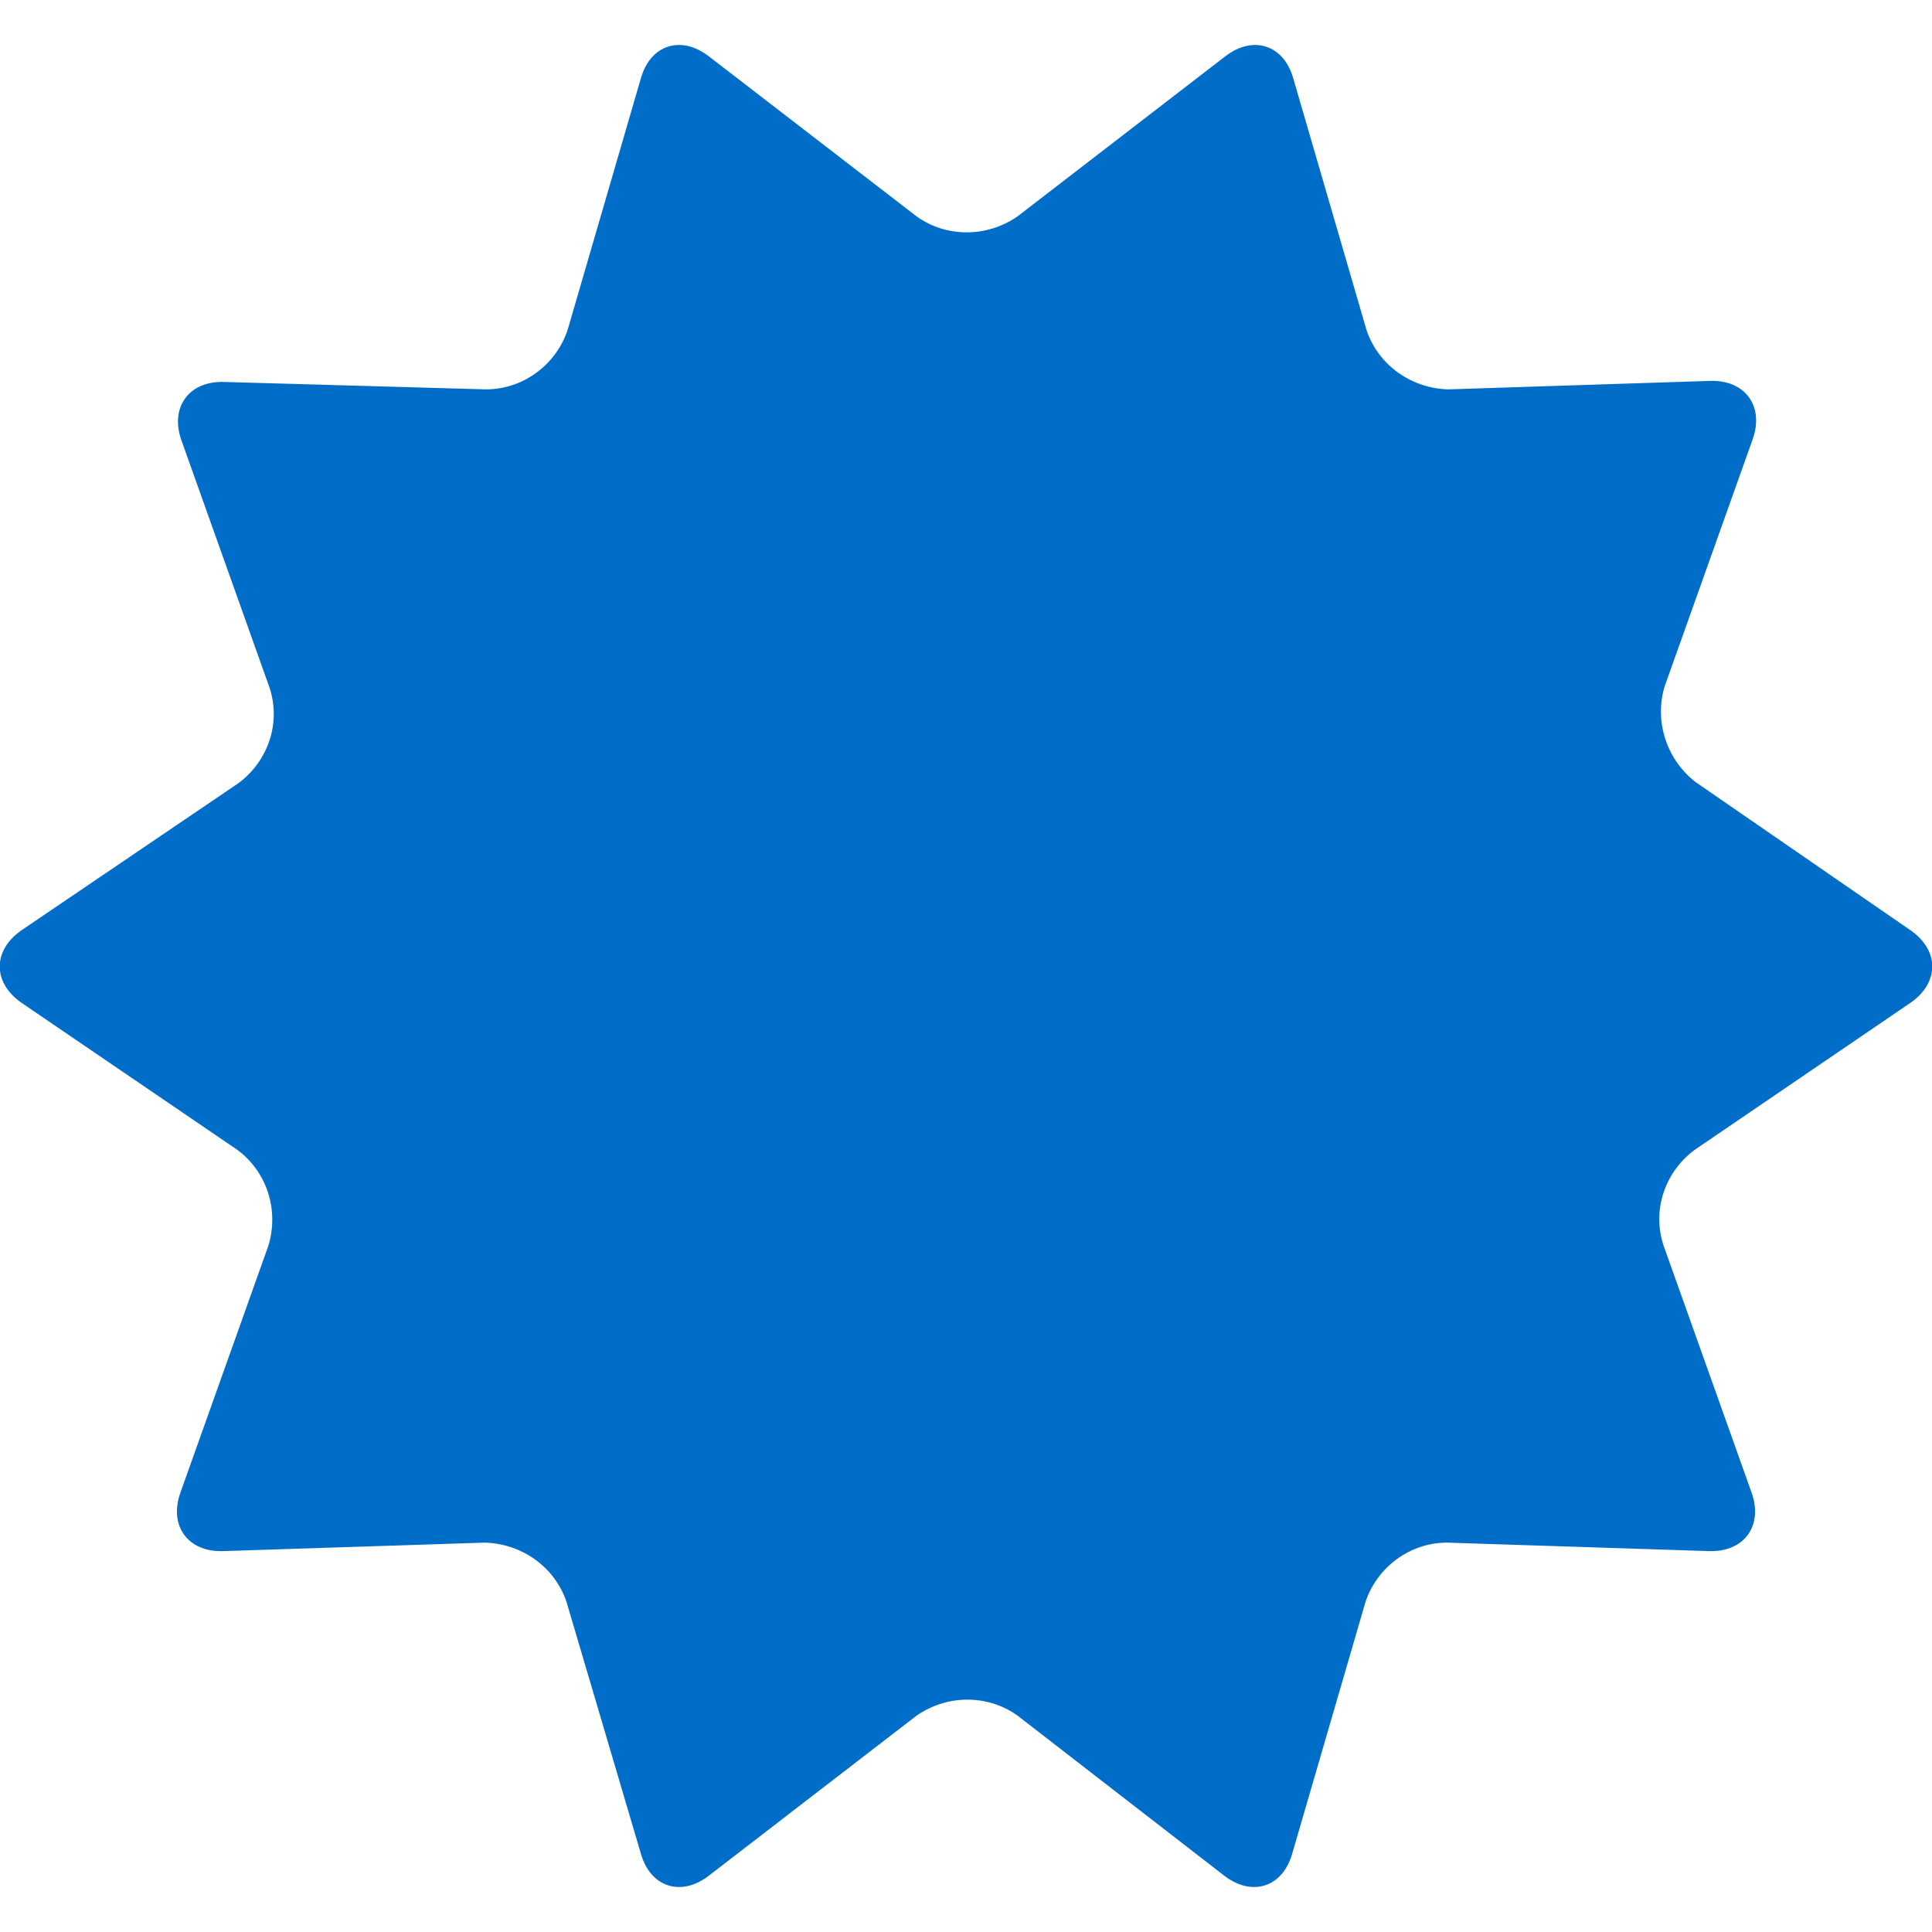
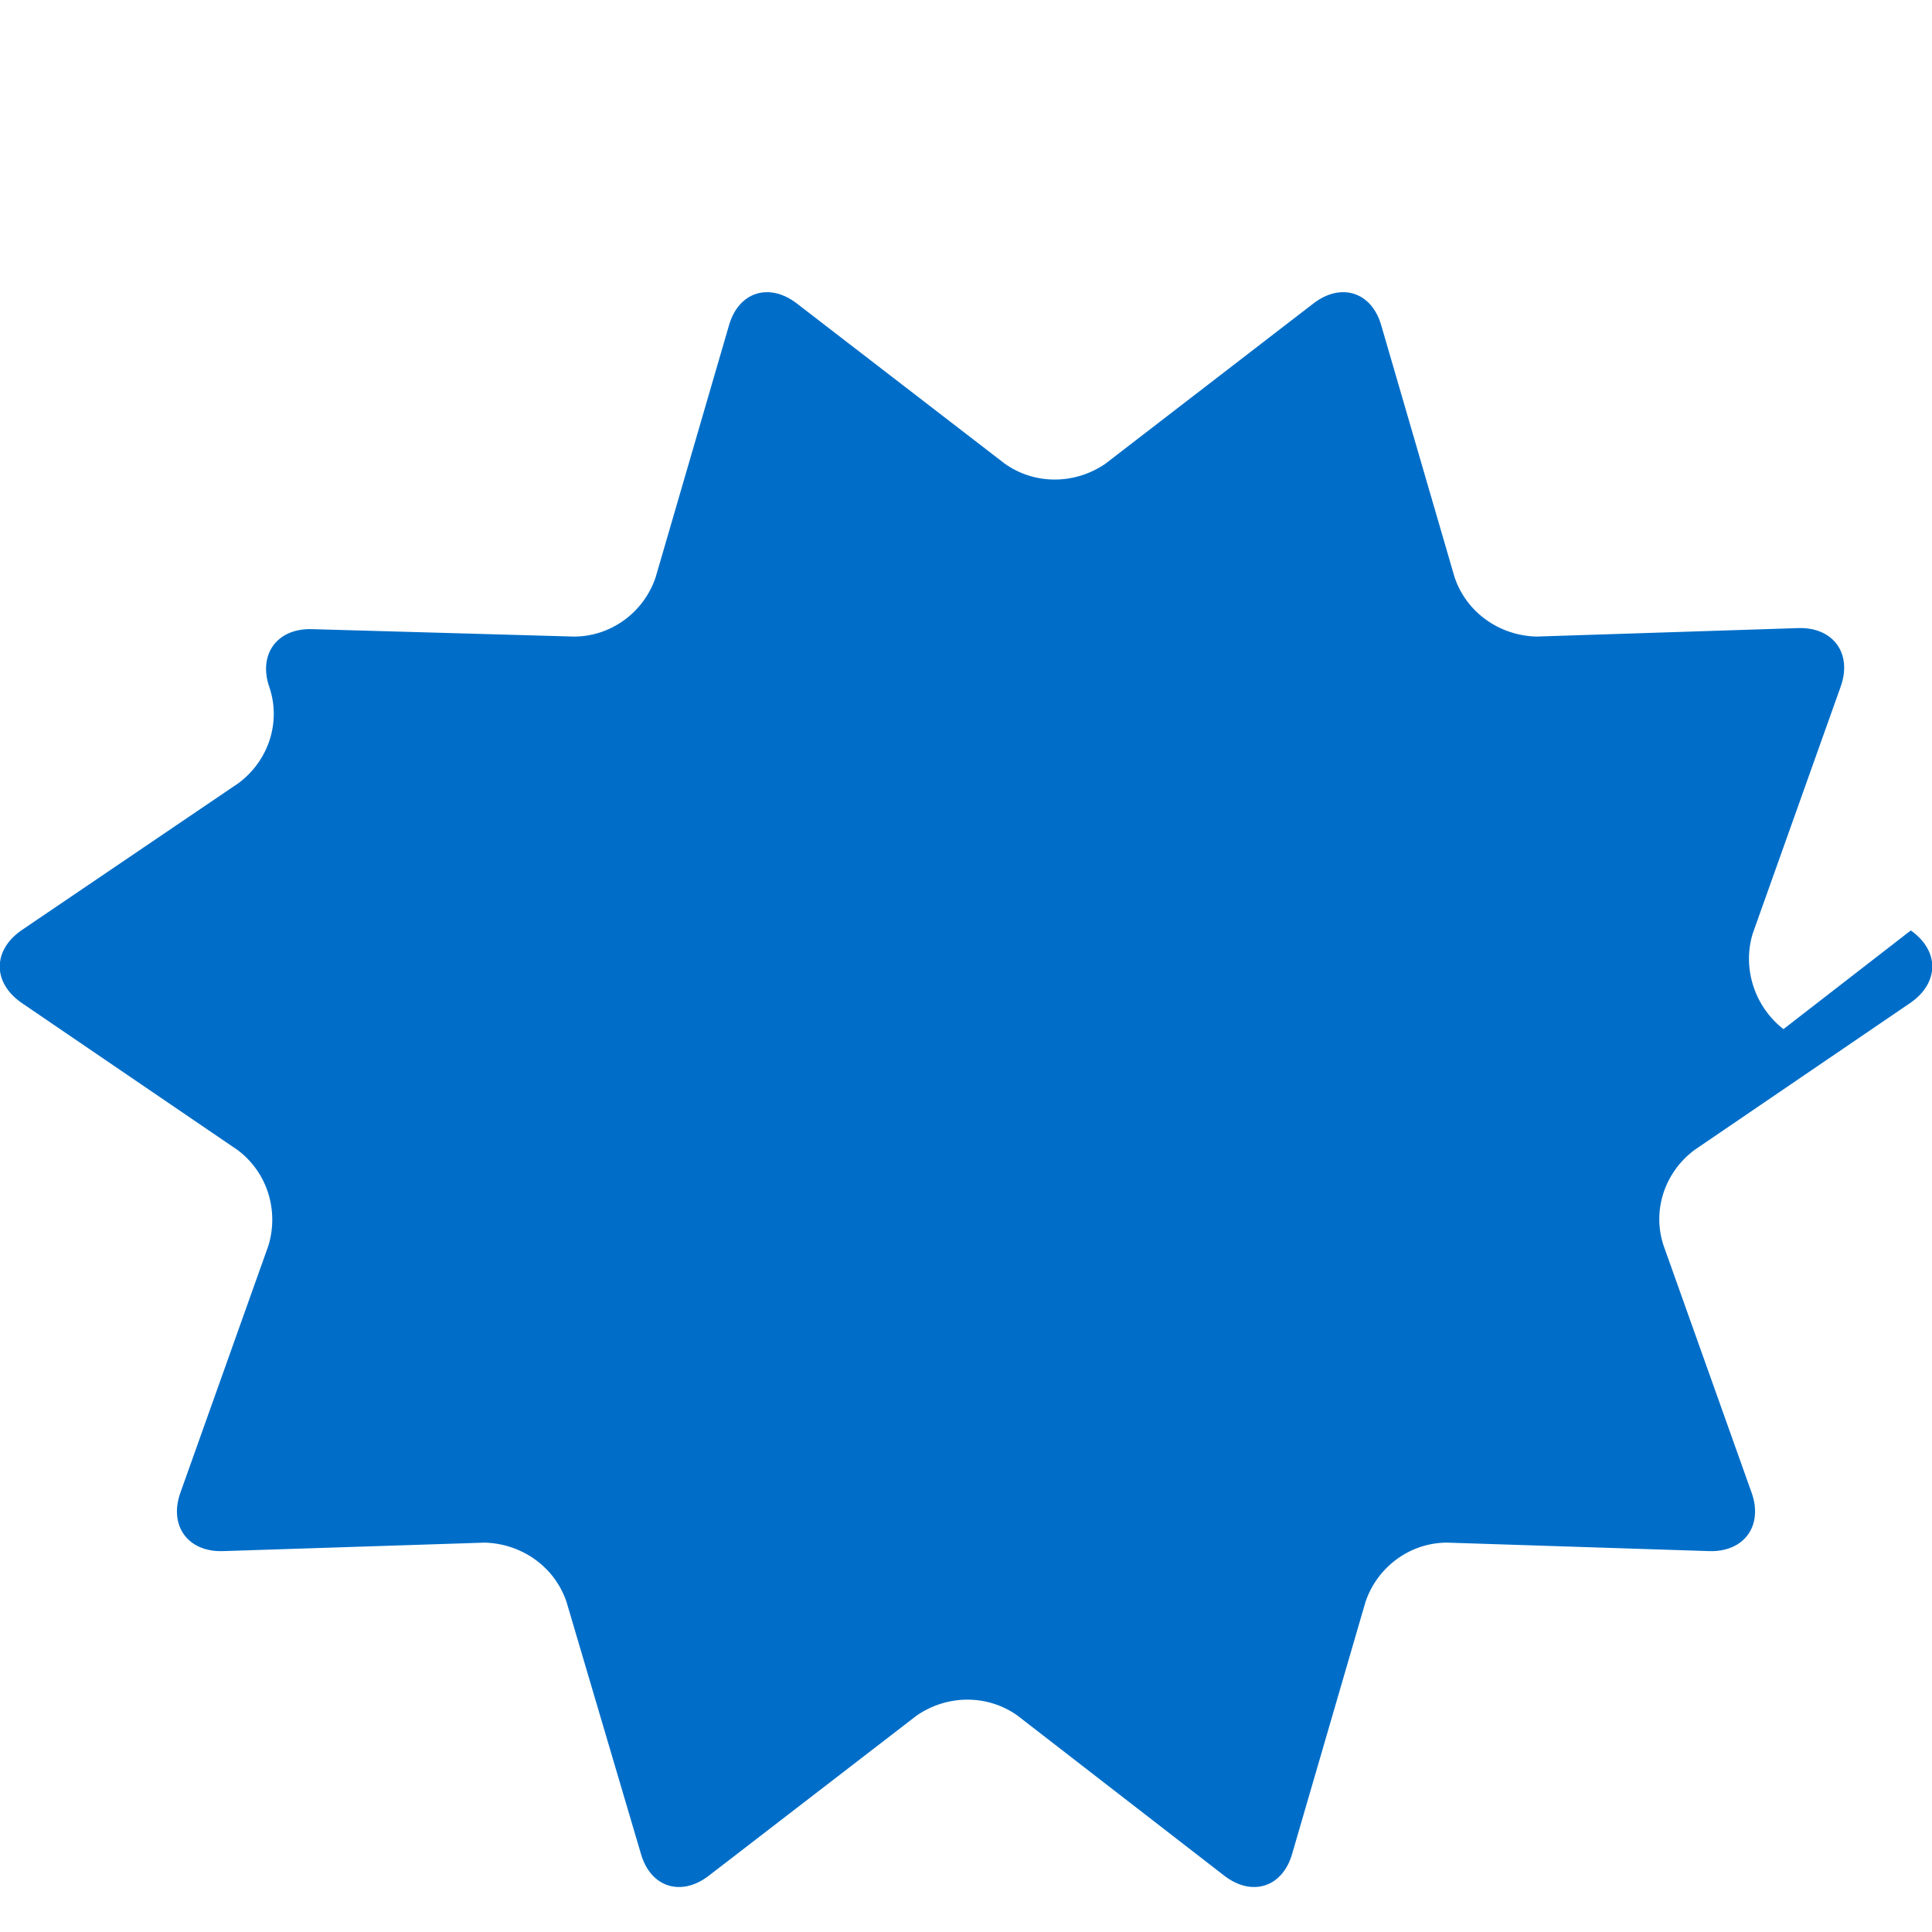
<svg xmlns="http://www.w3.org/2000/svg" version="1.1" id="レイヤー_1" x="0px" y="0px" viewBox="0 0 182.1 182.1" style="enable-background:new 0 0 182.1 182.1;" xml:space="preserve">
  <style type="text/css">
	.st0{fill:#006EC8;}
</style>
  <title>catch_infection03_virus06</title>
  <g id="レイヤー_2_1_">
    <g id="contents">
      <g transform="translate(91.049,91.07)">
        <g>
          <g transform="translate(-91.049,-91.07)">
-             <path class="st0" d="M180.1,87.7c2.7,1.9,2.7,4.9,0,6.8l-20.4,13.9c-2.8,2.1-4,5.7-2.9,9l8.3,23.3c1.1,3.1-0.7,5.6-4,5.5       l-24.7-0.8c-3.5,0-6.6,2.3-7.7,5.6l-6.9,23.7c-0.9,3.2-3.8,4.1-6.4,2.1l-19.5-15.1c-2.8-2-6.6-2-9.5,0l-19.6,15.1       c-2.6,2-5.5,1.1-6.4-2.1L53.4,151c-1.1-3.3-4.2-5.5-7.7-5.6L21,146.2c-3.3,0.1-5.1-2.4-4-5.5l8.3-23.3c1-3.3-0.1-6.9-2.9-9       L2,94.5c-2.7-1.9-2.7-4.9,0-6.8l20.5-13.9c2.8-2.1,4-5.7,2.9-9l-8.3-23.3c-1.1-3.1,0.7-5.6,4-5.5l24.7,0.7       c3.5,0,6.6-2.3,7.7-5.6l6.9-23.7c0.9-3.2,3.8-4.1,6.4-2.1l19.6,15.1c2.8,2,6.6,2,9.5,0l19.6-15.1c2.6-2,5.5-1.1,6.4,2.1       l6.9,23.7c1.1,3.3,4.2,5.5,7.7,5.6l24.7-0.8c3.3-0.1,5.1,2.4,4,5.5l-8.3,23.3c-1,3.3,0.2,6.9,2.9,9L180.1,87.7z" />
+             <path class="st0" d="M180.1,87.7c2.7,1.9,2.7,4.9,0,6.8l-20.4,13.9c-2.8,2.1-4,5.7-2.9,9l8.3,23.3c1.1,3.1-0.7,5.6-4,5.5       l-24.7-0.8c-3.5,0-6.6,2.3-7.7,5.6l-6.9,23.7c-0.9,3.2-3.8,4.1-6.4,2.1l-19.5-15.1c-2.8-2-6.6-2-9.5,0l-19.6,15.1       c-2.6,2-5.5,1.1-6.4-2.1L53.4,151c-1.1-3.3-4.2-5.5-7.7-5.6L21,146.2c-3.3,0.1-5.1-2.4-4-5.5l8.3-23.3c1-3.3-0.1-6.9-2.9-9       L2,94.5c-2.7-1.9-2.7-4.9,0-6.8l20.5-13.9c2.8-2.1,4-5.7,2.9-9c-1.1-3.1,0.7-5.6,4-5.5l24.7,0.7       c3.5,0,6.6-2.3,7.7-5.6l6.9-23.7c0.9-3.2,3.8-4.1,6.4-2.1l19.6,15.1c2.8,2,6.6,2,9.5,0l19.6-15.1c2.6-2,5.5-1.1,6.4,2.1       l6.9,23.7c1.1,3.3,4.2,5.5,7.7,5.6l24.7-0.8c3.3-0.1,5.1,2.4,4,5.5l-8.3,23.3c-1,3.3,0.2,6.9,2.9,9L180.1,87.7z" />
          </g>
          <animateTransform accumulate="none" additive="sum" attributeName="transform" attributeType="XML" calcMode="linear" dur="40s" fill="remove" repeatCount="indefinite" restart="always" type="rotate" values="0 0 0; -360 0 0;">
					</animateTransform>
        </g>
      </g>
    </g>
  </g>
</svg>